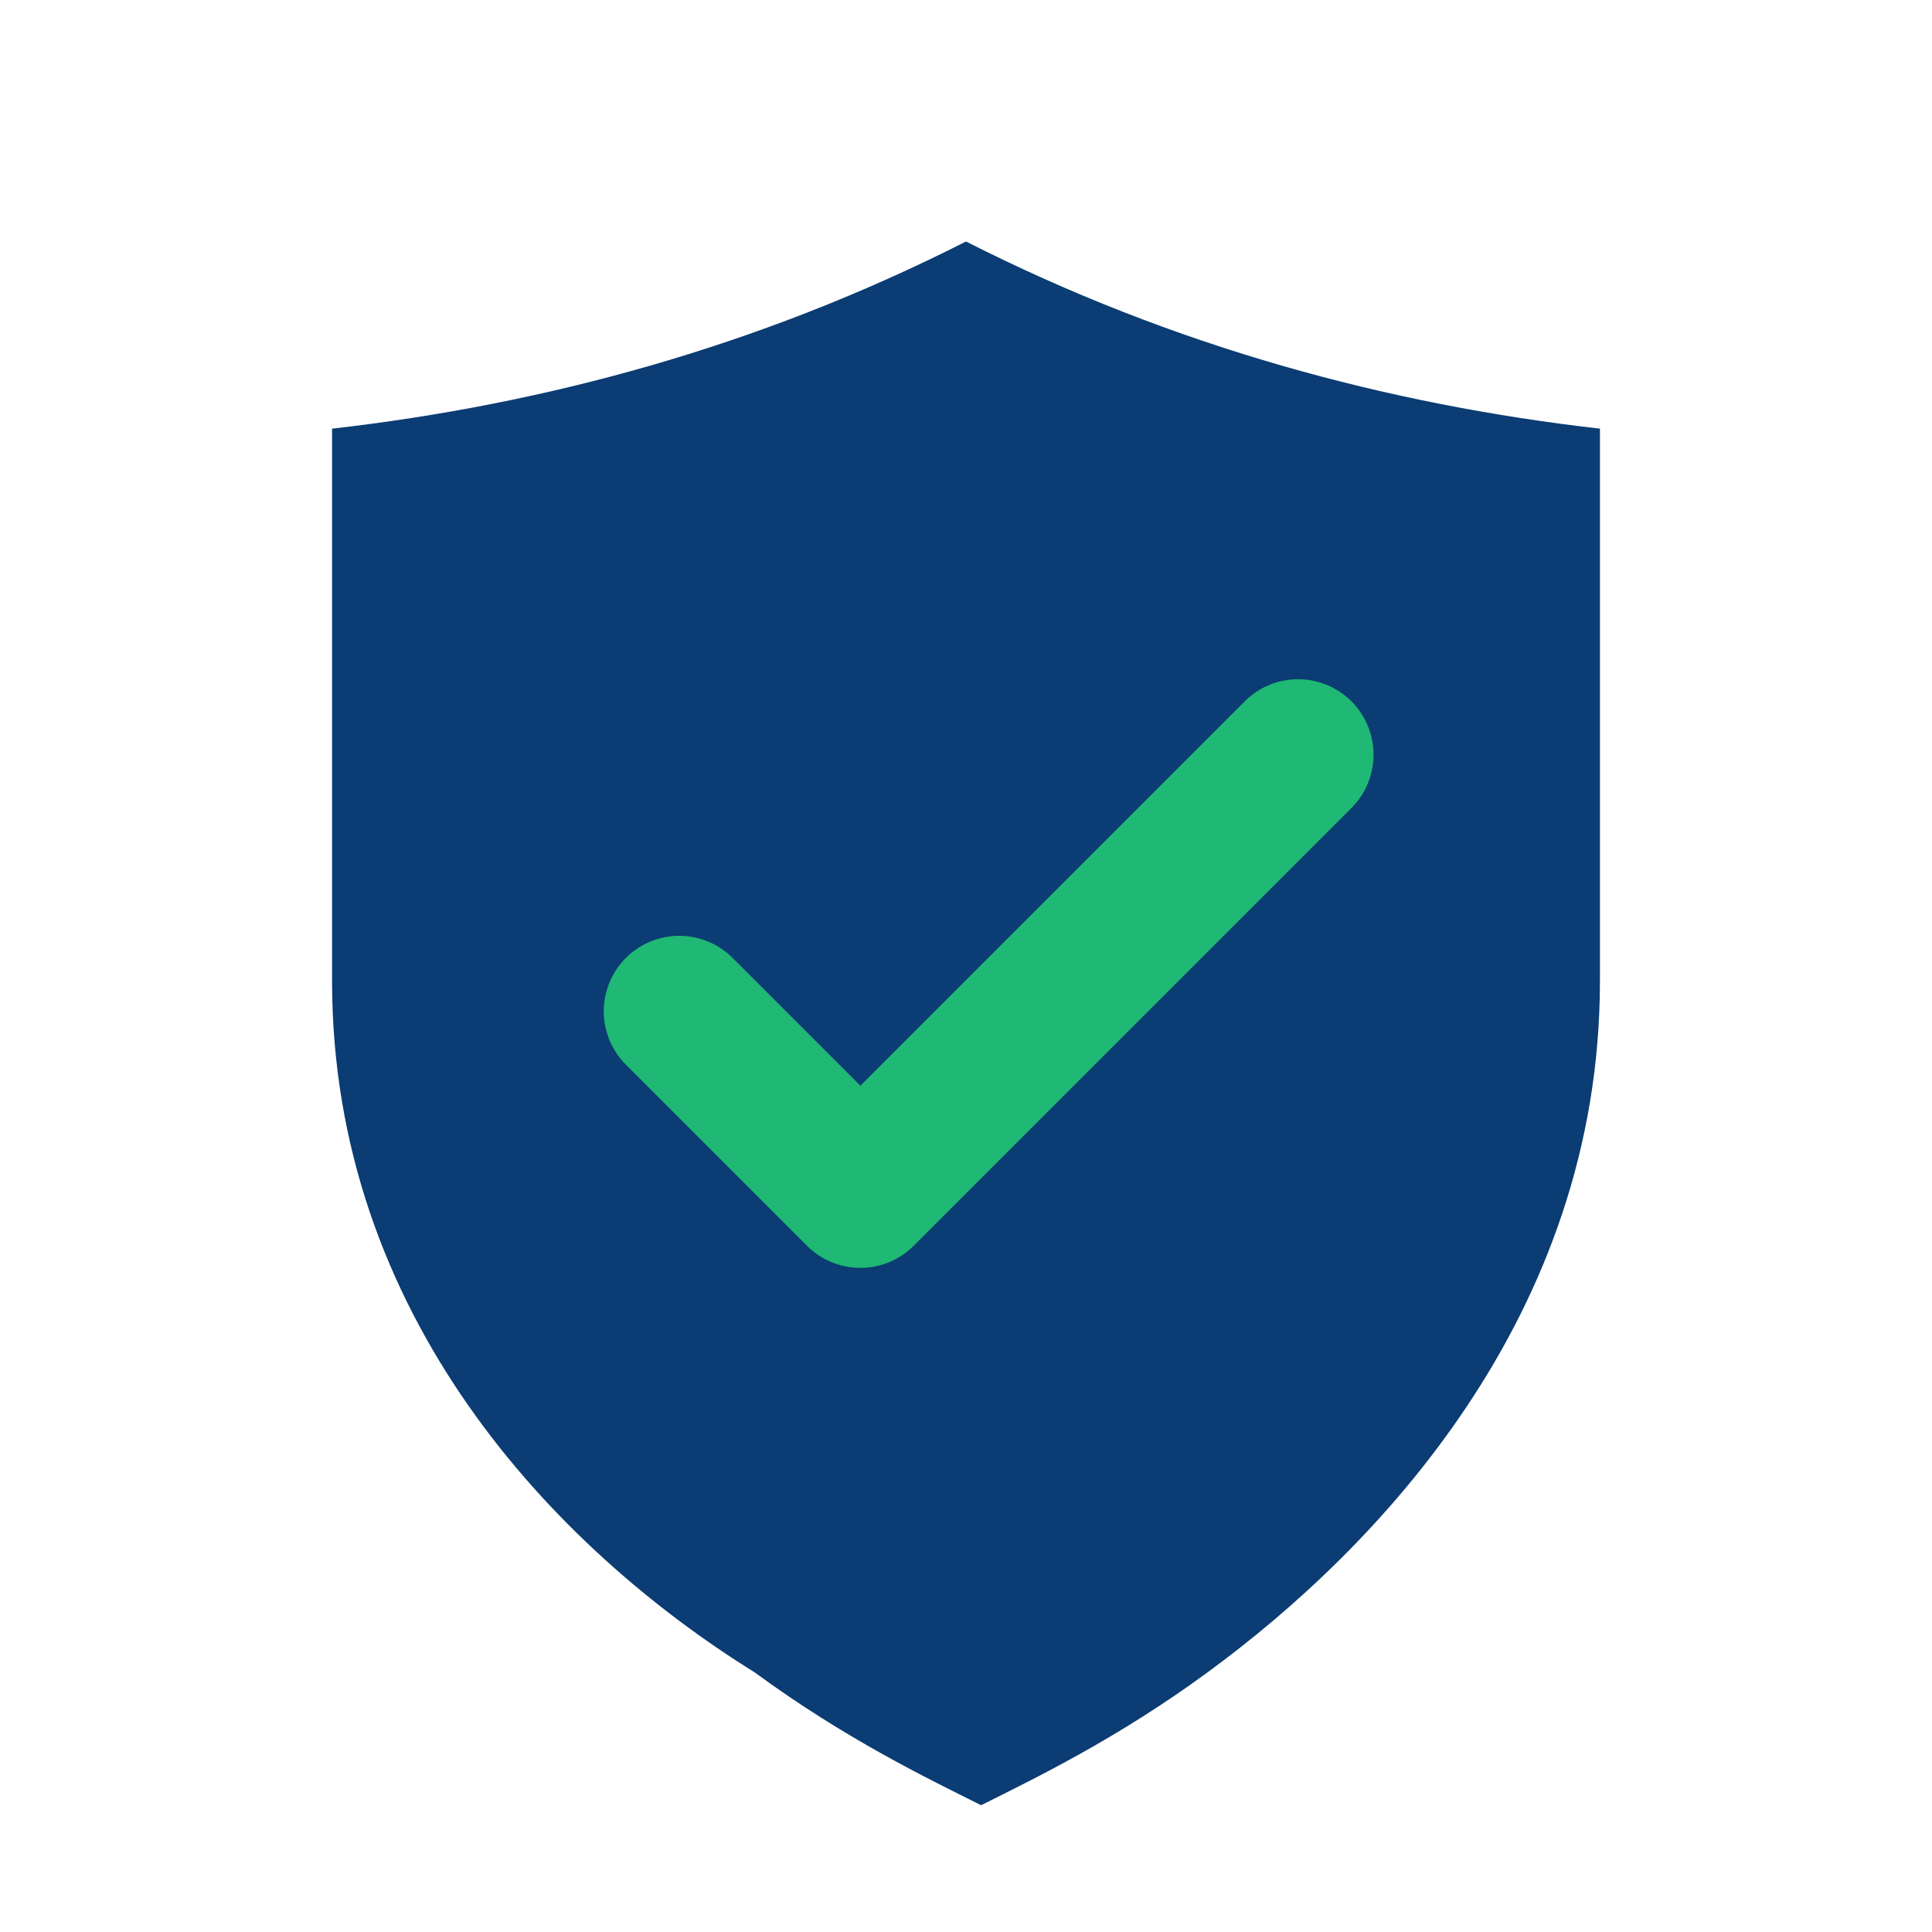
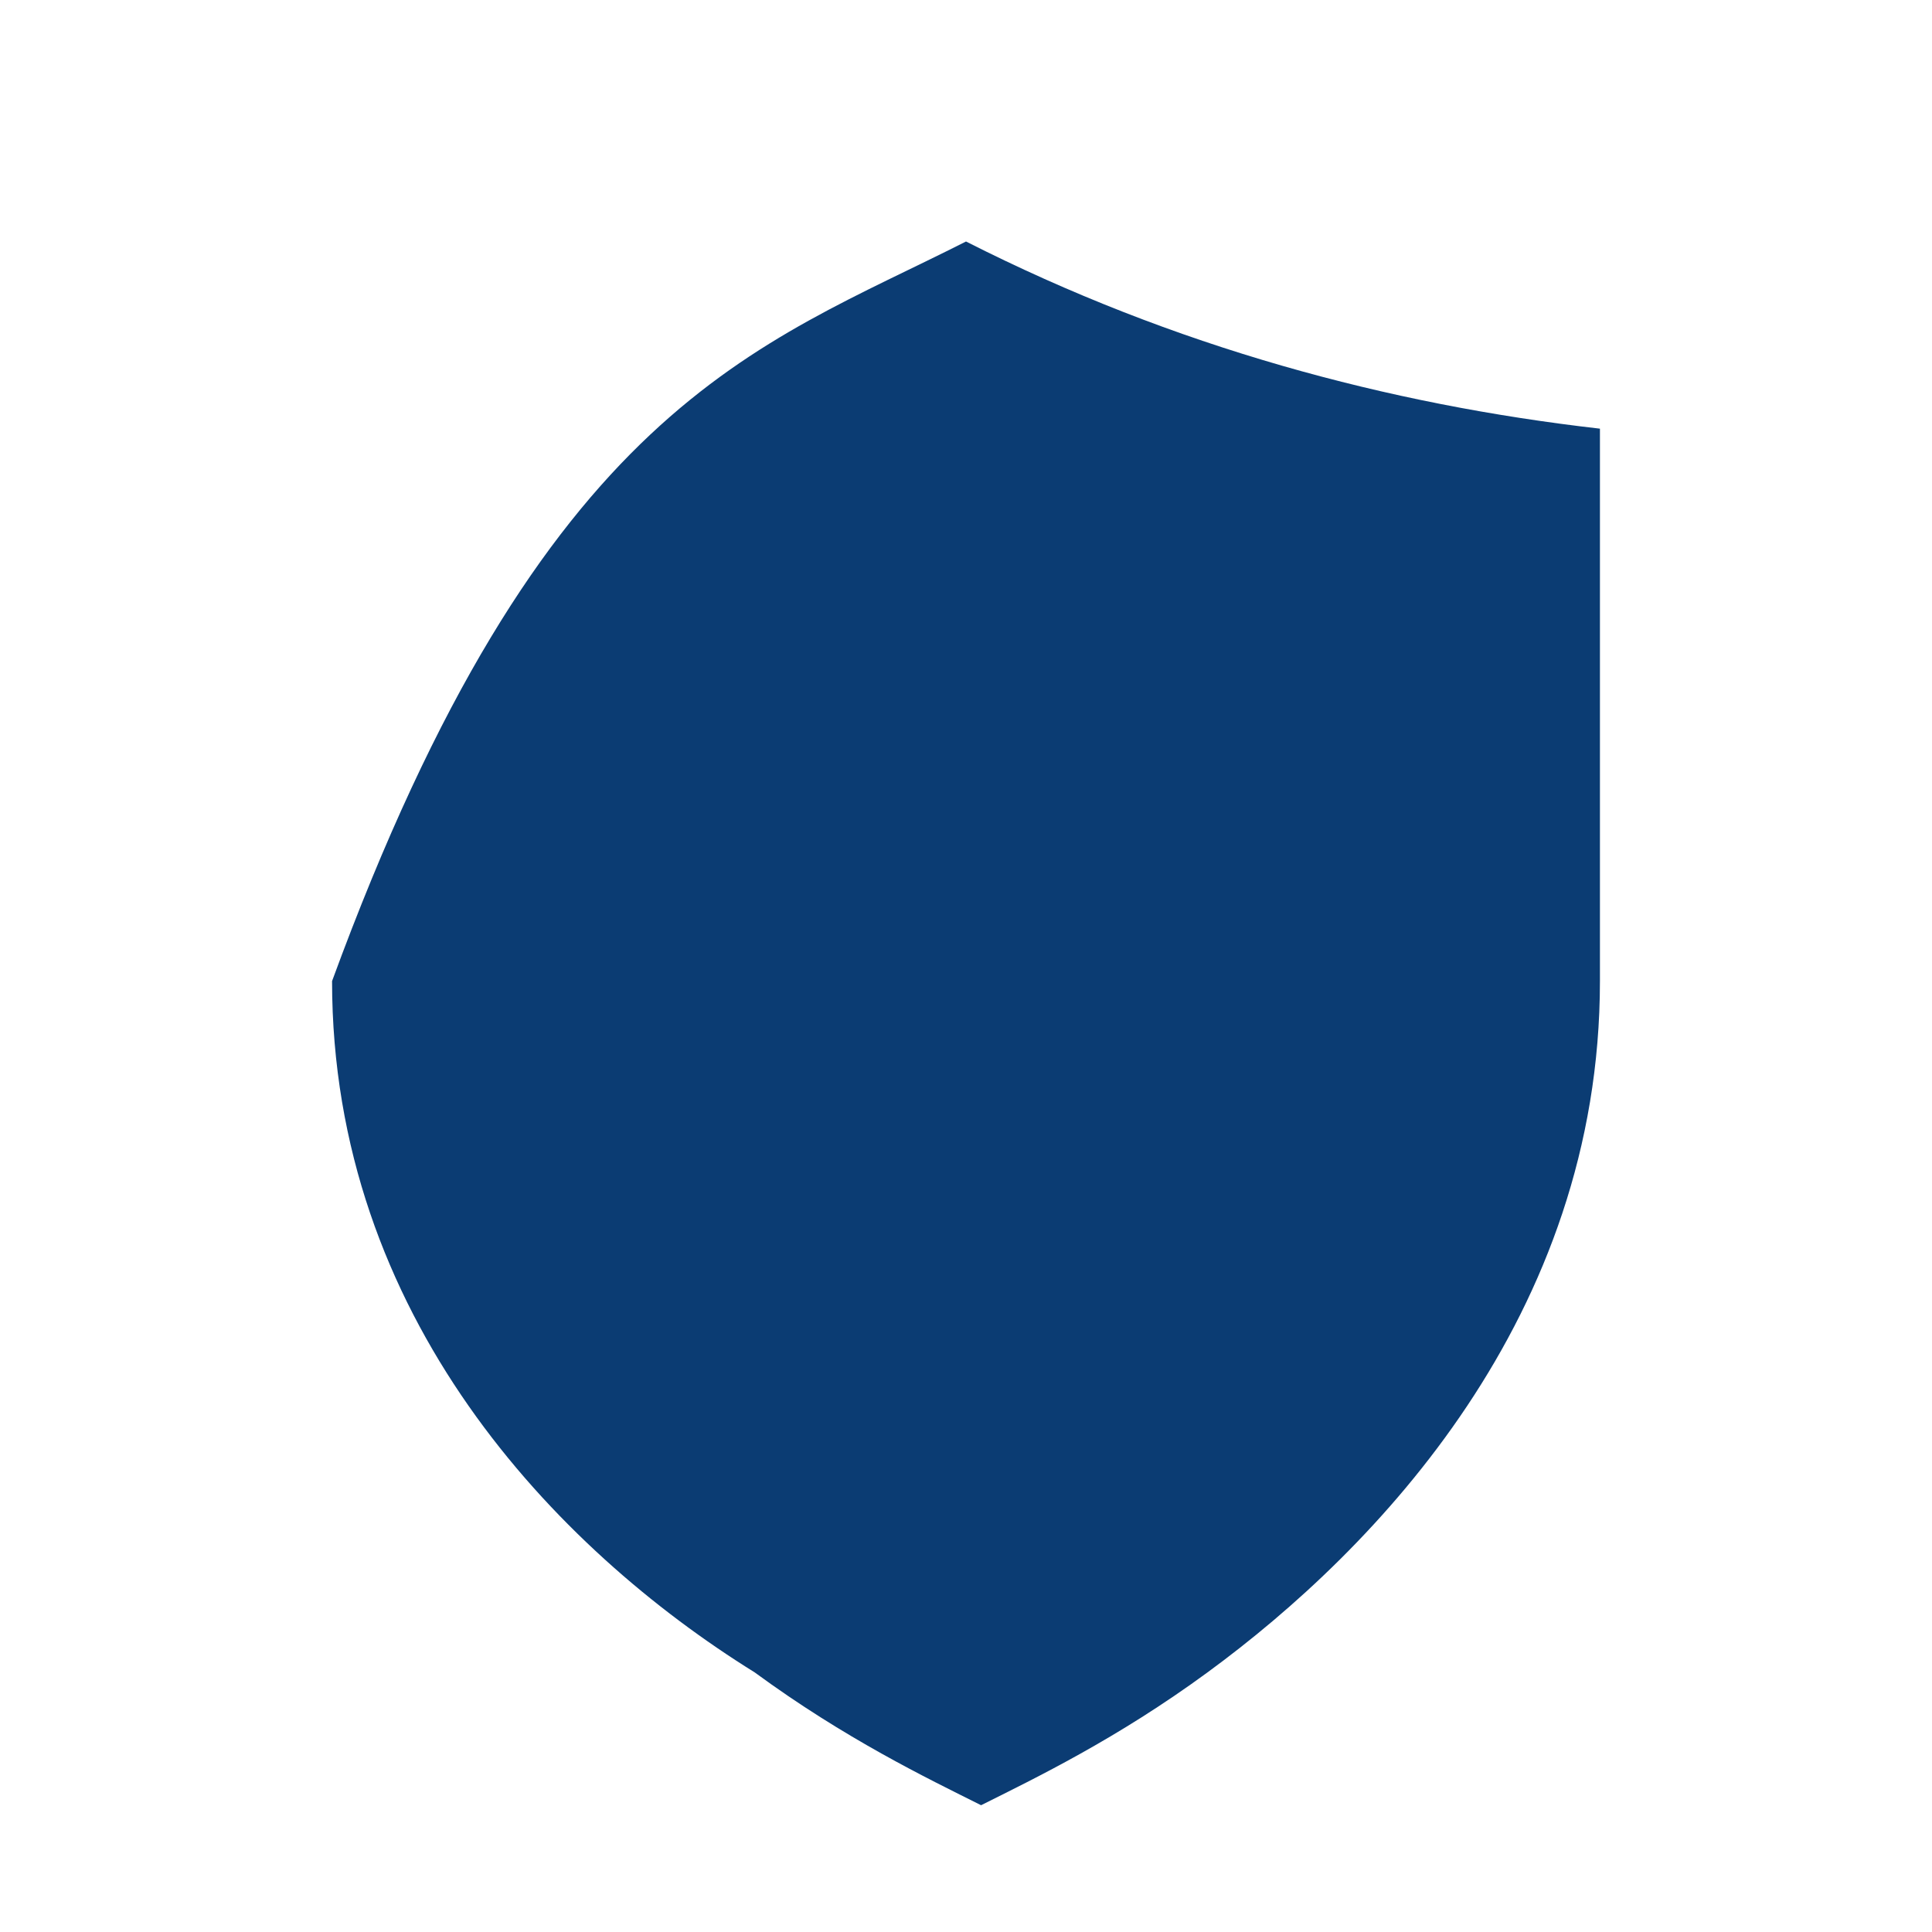
<svg xmlns="http://www.w3.org/2000/svg" viewBox="0 0 64 64" role="img" aria-label="Integrity Tax Group shield favicon">
  <title>Integrity Tax Group</title>
-   <path fill="#0B3C73" d="M32 8c6.9 3.5 14 5.4 21 6.2v18.3c0 11.1-7.4 18.8-13 22.9-3 2.2-5.7 3.5-7.5 4.4-1.8-.9-4.5-2.2-7.5-4.4C18.4 51.3 11 43.6 11 32.5V14.2C18 13.4 25.1 11.5 32 8Z" />
-   <path d="M22.5 33.5l6 6 14.5-14.5" fill="none" stroke="#1FB874" stroke-width="5" stroke-linecap="round" stroke-linejoin="round" />
+   <path fill="#0B3C73" d="M32 8c6.9 3.5 14 5.4 21 6.2v18.3c0 11.1-7.4 18.8-13 22.9-3 2.2-5.7 3.5-7.5 4.4-1.8-.9-4.5-2.2-7.5-4.4C18.4 51.3 11 43.6 11 32.5C18 13.4 25.1 11.5 32 8Z" />
</svg>